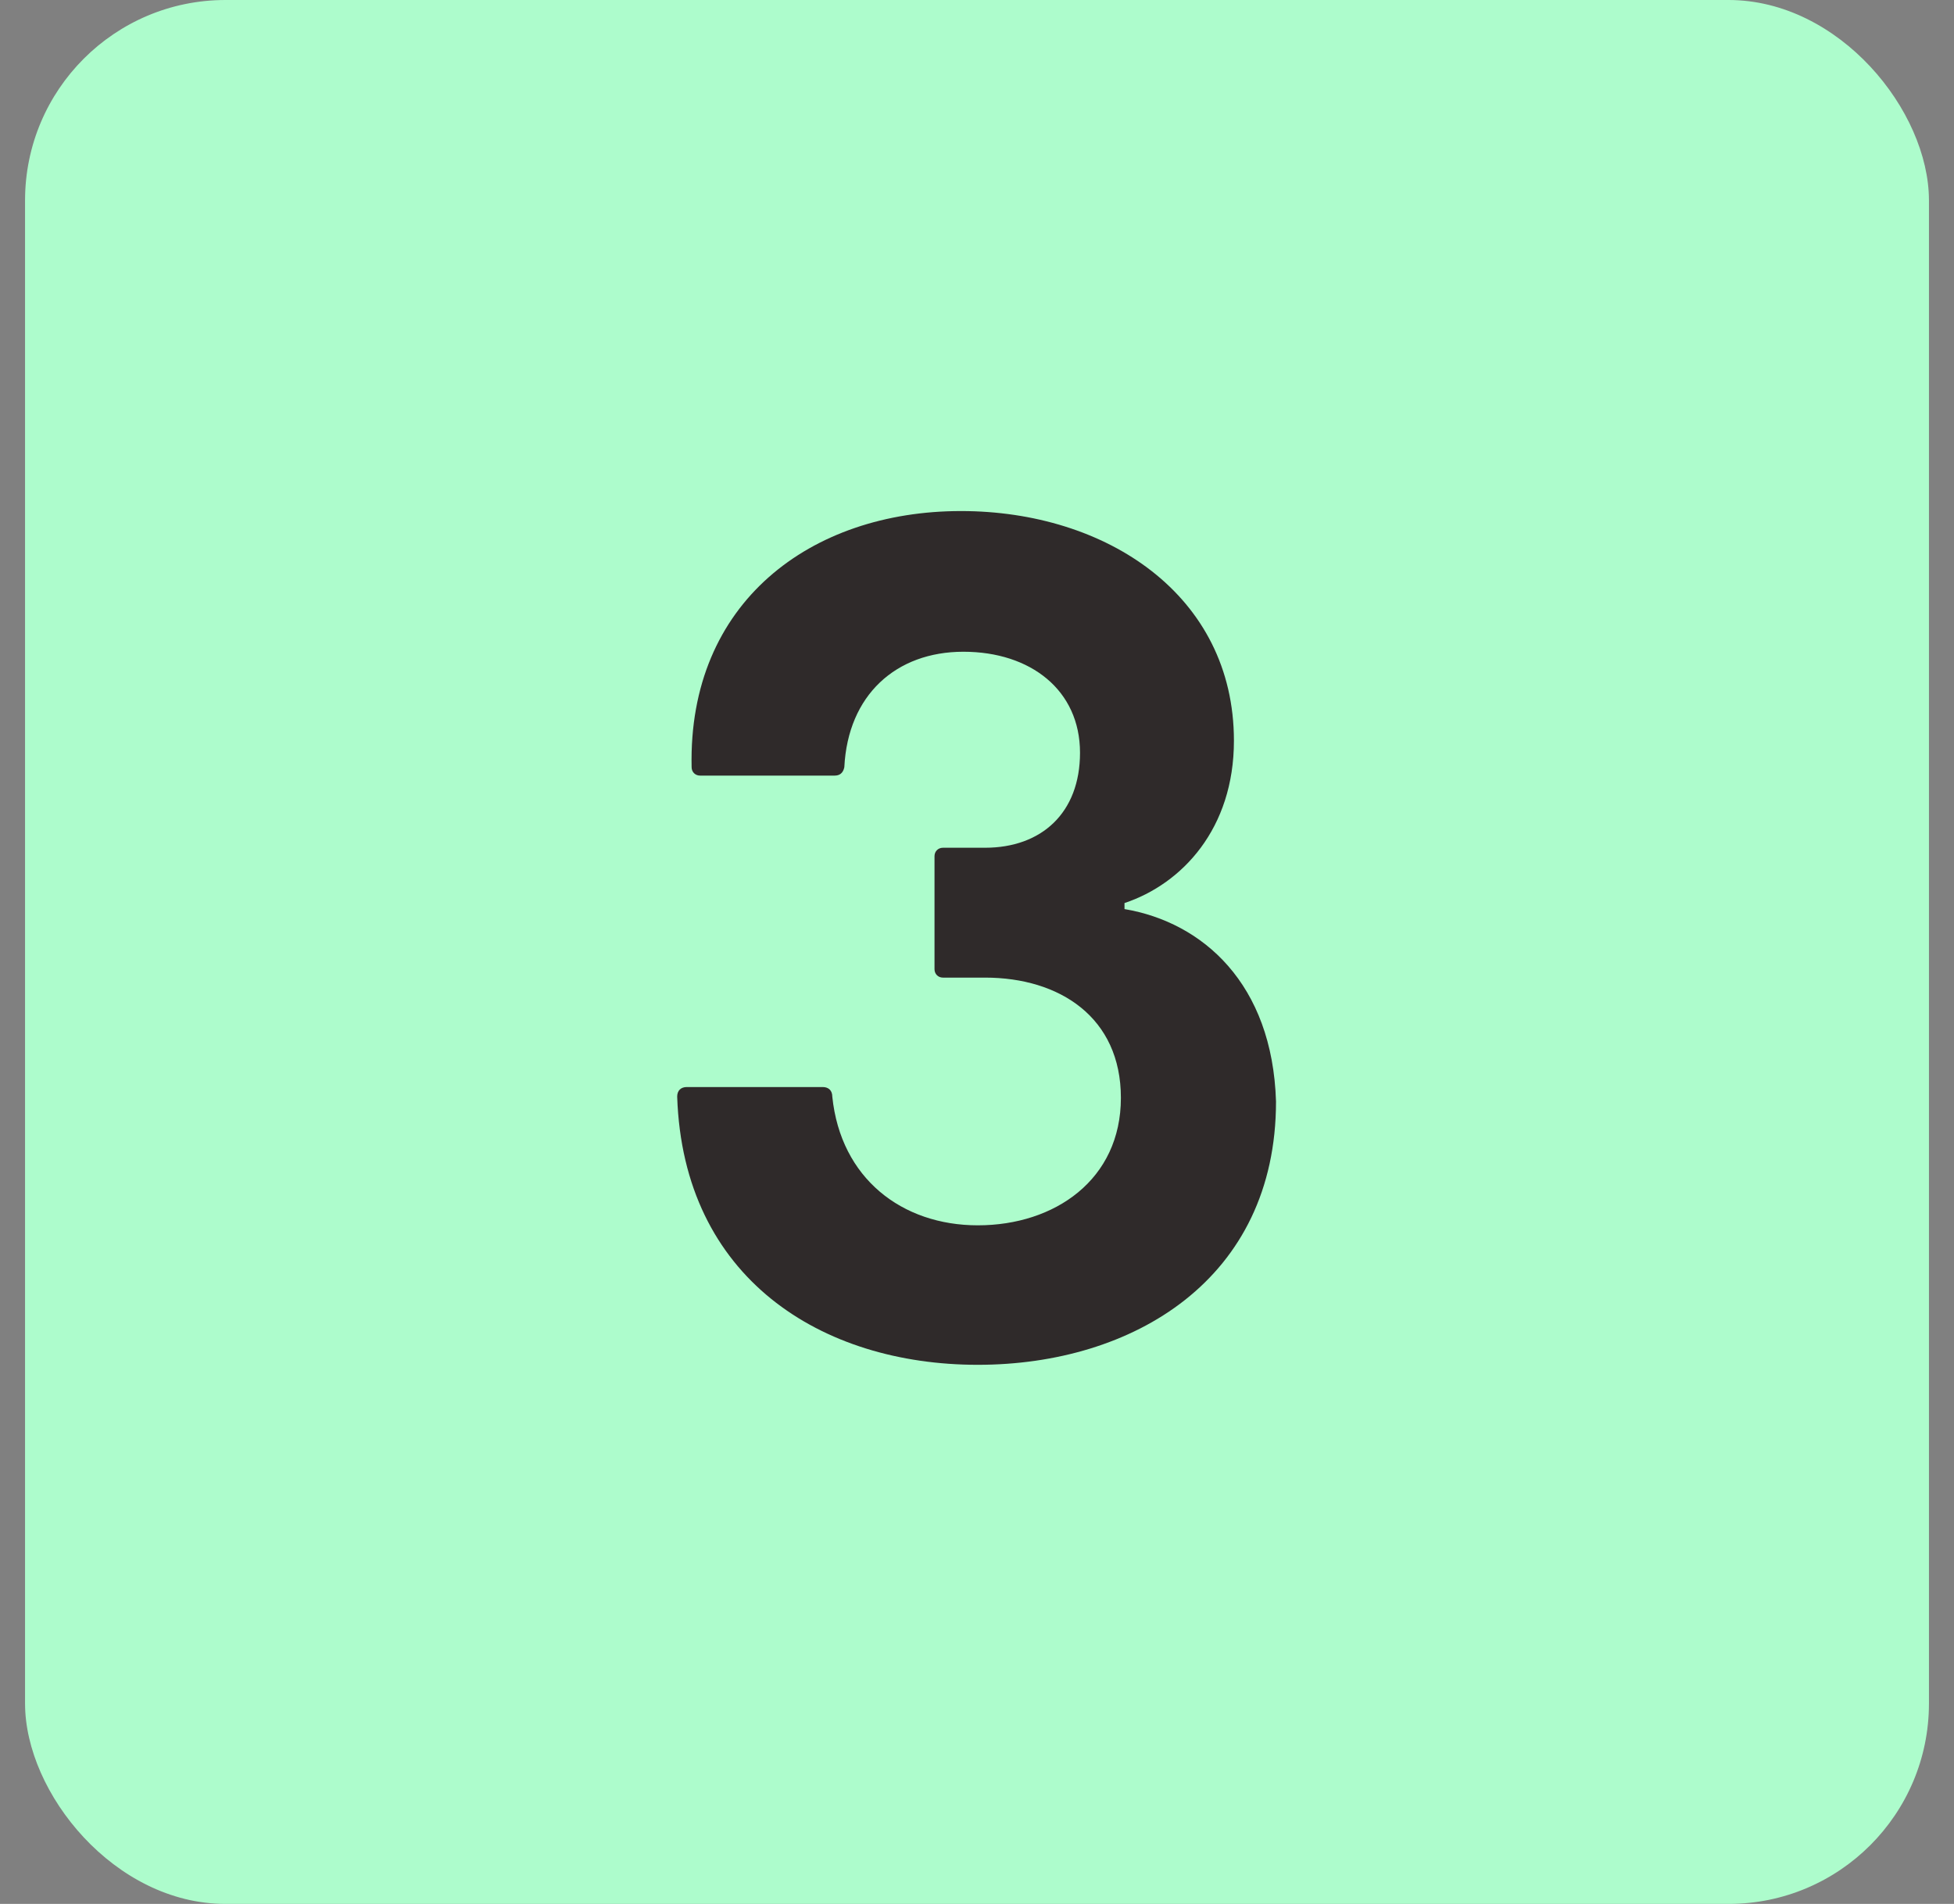
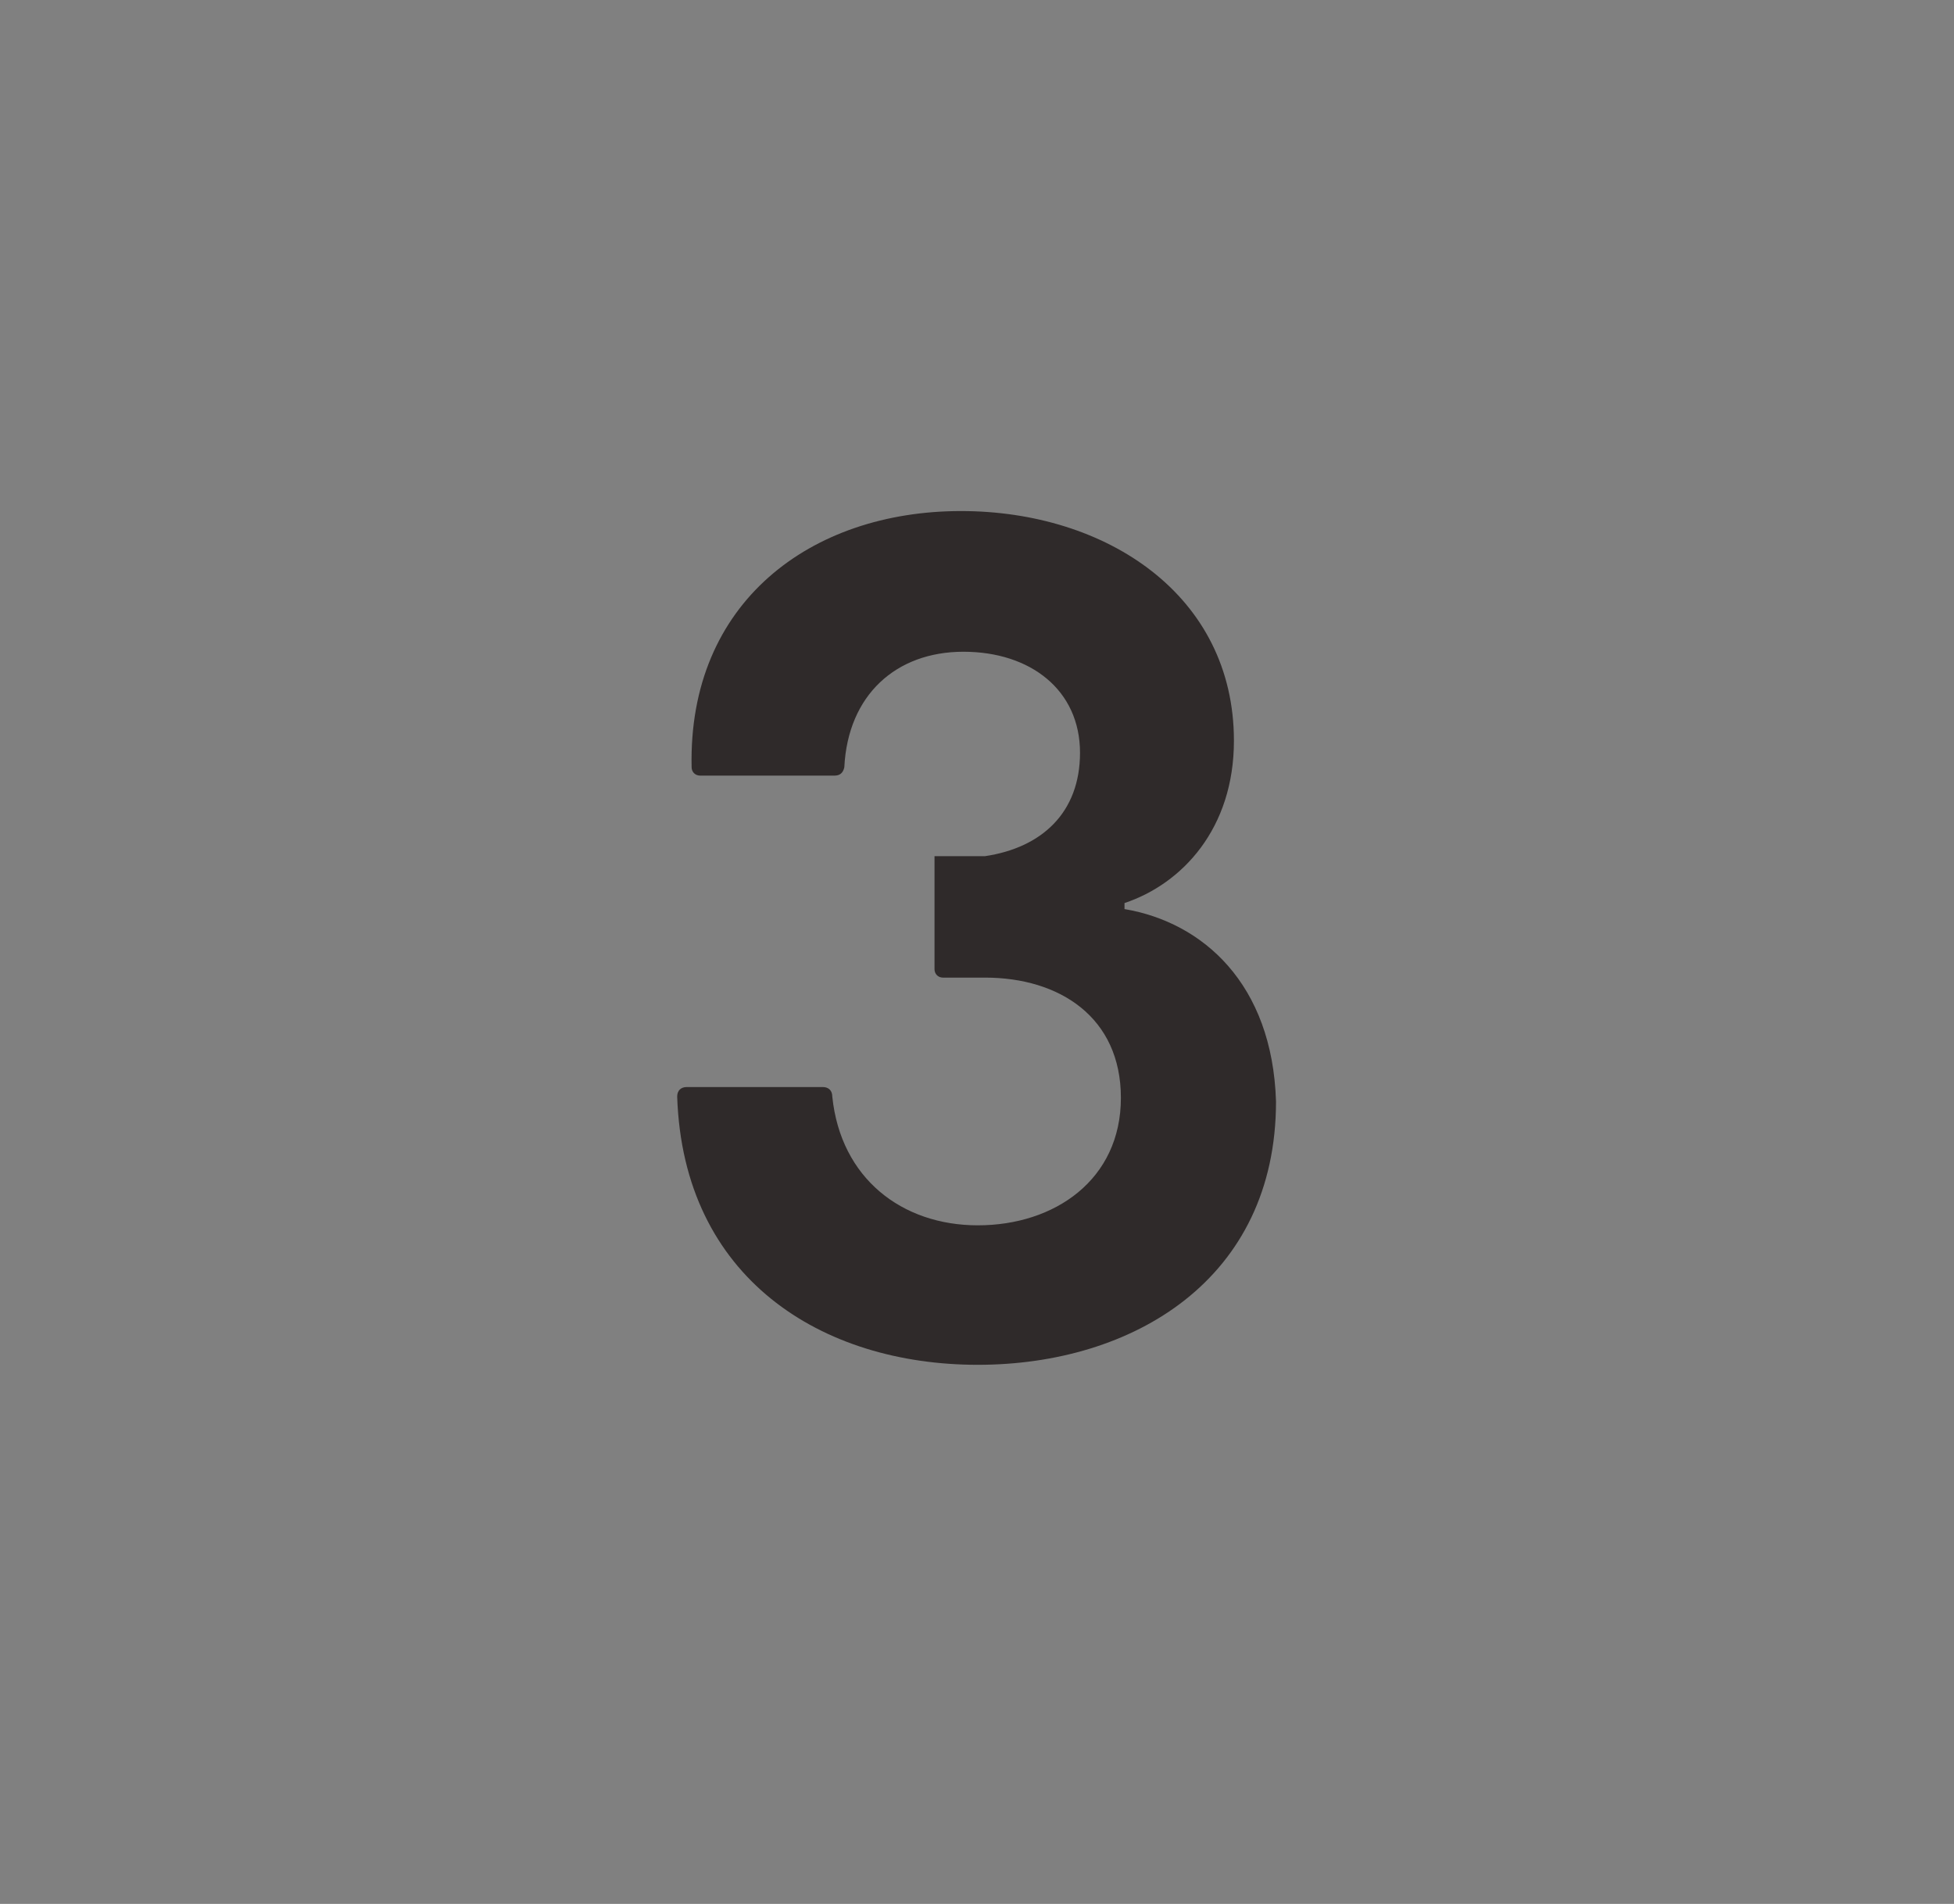
<svg xmlns="http://www.w3.org/2000/svg" width="39" height="38" viewBox="0 0 39 38" fill="none">
  <rect x="0" y="0" width="39" height="38" fill="#808080" stroke="none" />
-   <rect x="0.5" width="38" height="38" rx="4" fill="#ADFCCC" />
-   <path d="M19.516 27.24C16.396 27.24 13.636 25.512 13.516 21.888C13.516 21.768 13.588 21.696 13.708 21.696H16.42C16.54 21.696 16.612 21.768 16.612 21.888C16.78 23.52 18.004 24.456 19.516 24.456C21.052 24.456 22.372 23.544 22.372 21.912C22.372 20.304 21.148 19.512 19.66 19.512H18.82C18.724 19.512 18.652 19.44 18.652 19.344V17.088C18.652 16.992 18.724 16.92 18.82 16.92H19.66C20.788 16.92 21.556 16.224 21.556 15.024C21.556 13.776 20.572 13.008 19.228 13.008C17.884 13.008 16.924 13.872 16.852 15.312C16.828 15.432 16.756 15.48 16.66 15.48H13.972C13.876 15.48 13.804 15.408 13.804 15.312C13.732 12.024 16.18 10.2 19.18 10.2C22.084 10.2 24.628 11.88 24.628 14.784C24.628 16.536 23.596 17.64 22.444 18.024V18.144C24.004 18.408 25.396 19.632 25.468 21.984C25.468 25.536 22.612 27.24 19.516 27.24Z" fill="#2F2A2A" />
+   <path d="M19.516 27.24C16.396 27.24 13.636 25.512 13.516 21.888C13.516 21.768 13.588 21.696 13.708 21.696H16.42C16.54 21.696 16.612 21.768 16.612 21.888C16.78 23.52 18.004 24.456 19.516 24.456C21.052 24.456 22.372 23.544 22.372 21.912C22.372 20.304 21.148 19.512 19.66 19.512H18.82C18.724 19.512 18.652 19.44 18.652 19.344V17.088H19.66C20.788 16.92 21.556 16.224 21.556 15.024C21.556 13.776 20.572 13.008 19.228 13.008C17.884 13.008 16.924 13.872 16.852 15.312C16.828 15.432 16.756 15.48 16.66 15.48H13.972C13.876 15.48 13.804 15.408 13.804 15.312C13.732 12.024 16.18 10.2 19.18 10.2C22.084 10.2 24.628 11.88 24.628 14.784C24.628 16.536 23.596 17.64 22.444 18.024V18.144C24.004 18.408 25.396 19.632 25.468 21.984C25.468 25.536 22.612 27.24 19.516 27.24Z" fill="#2F2A2A" />
</svg>